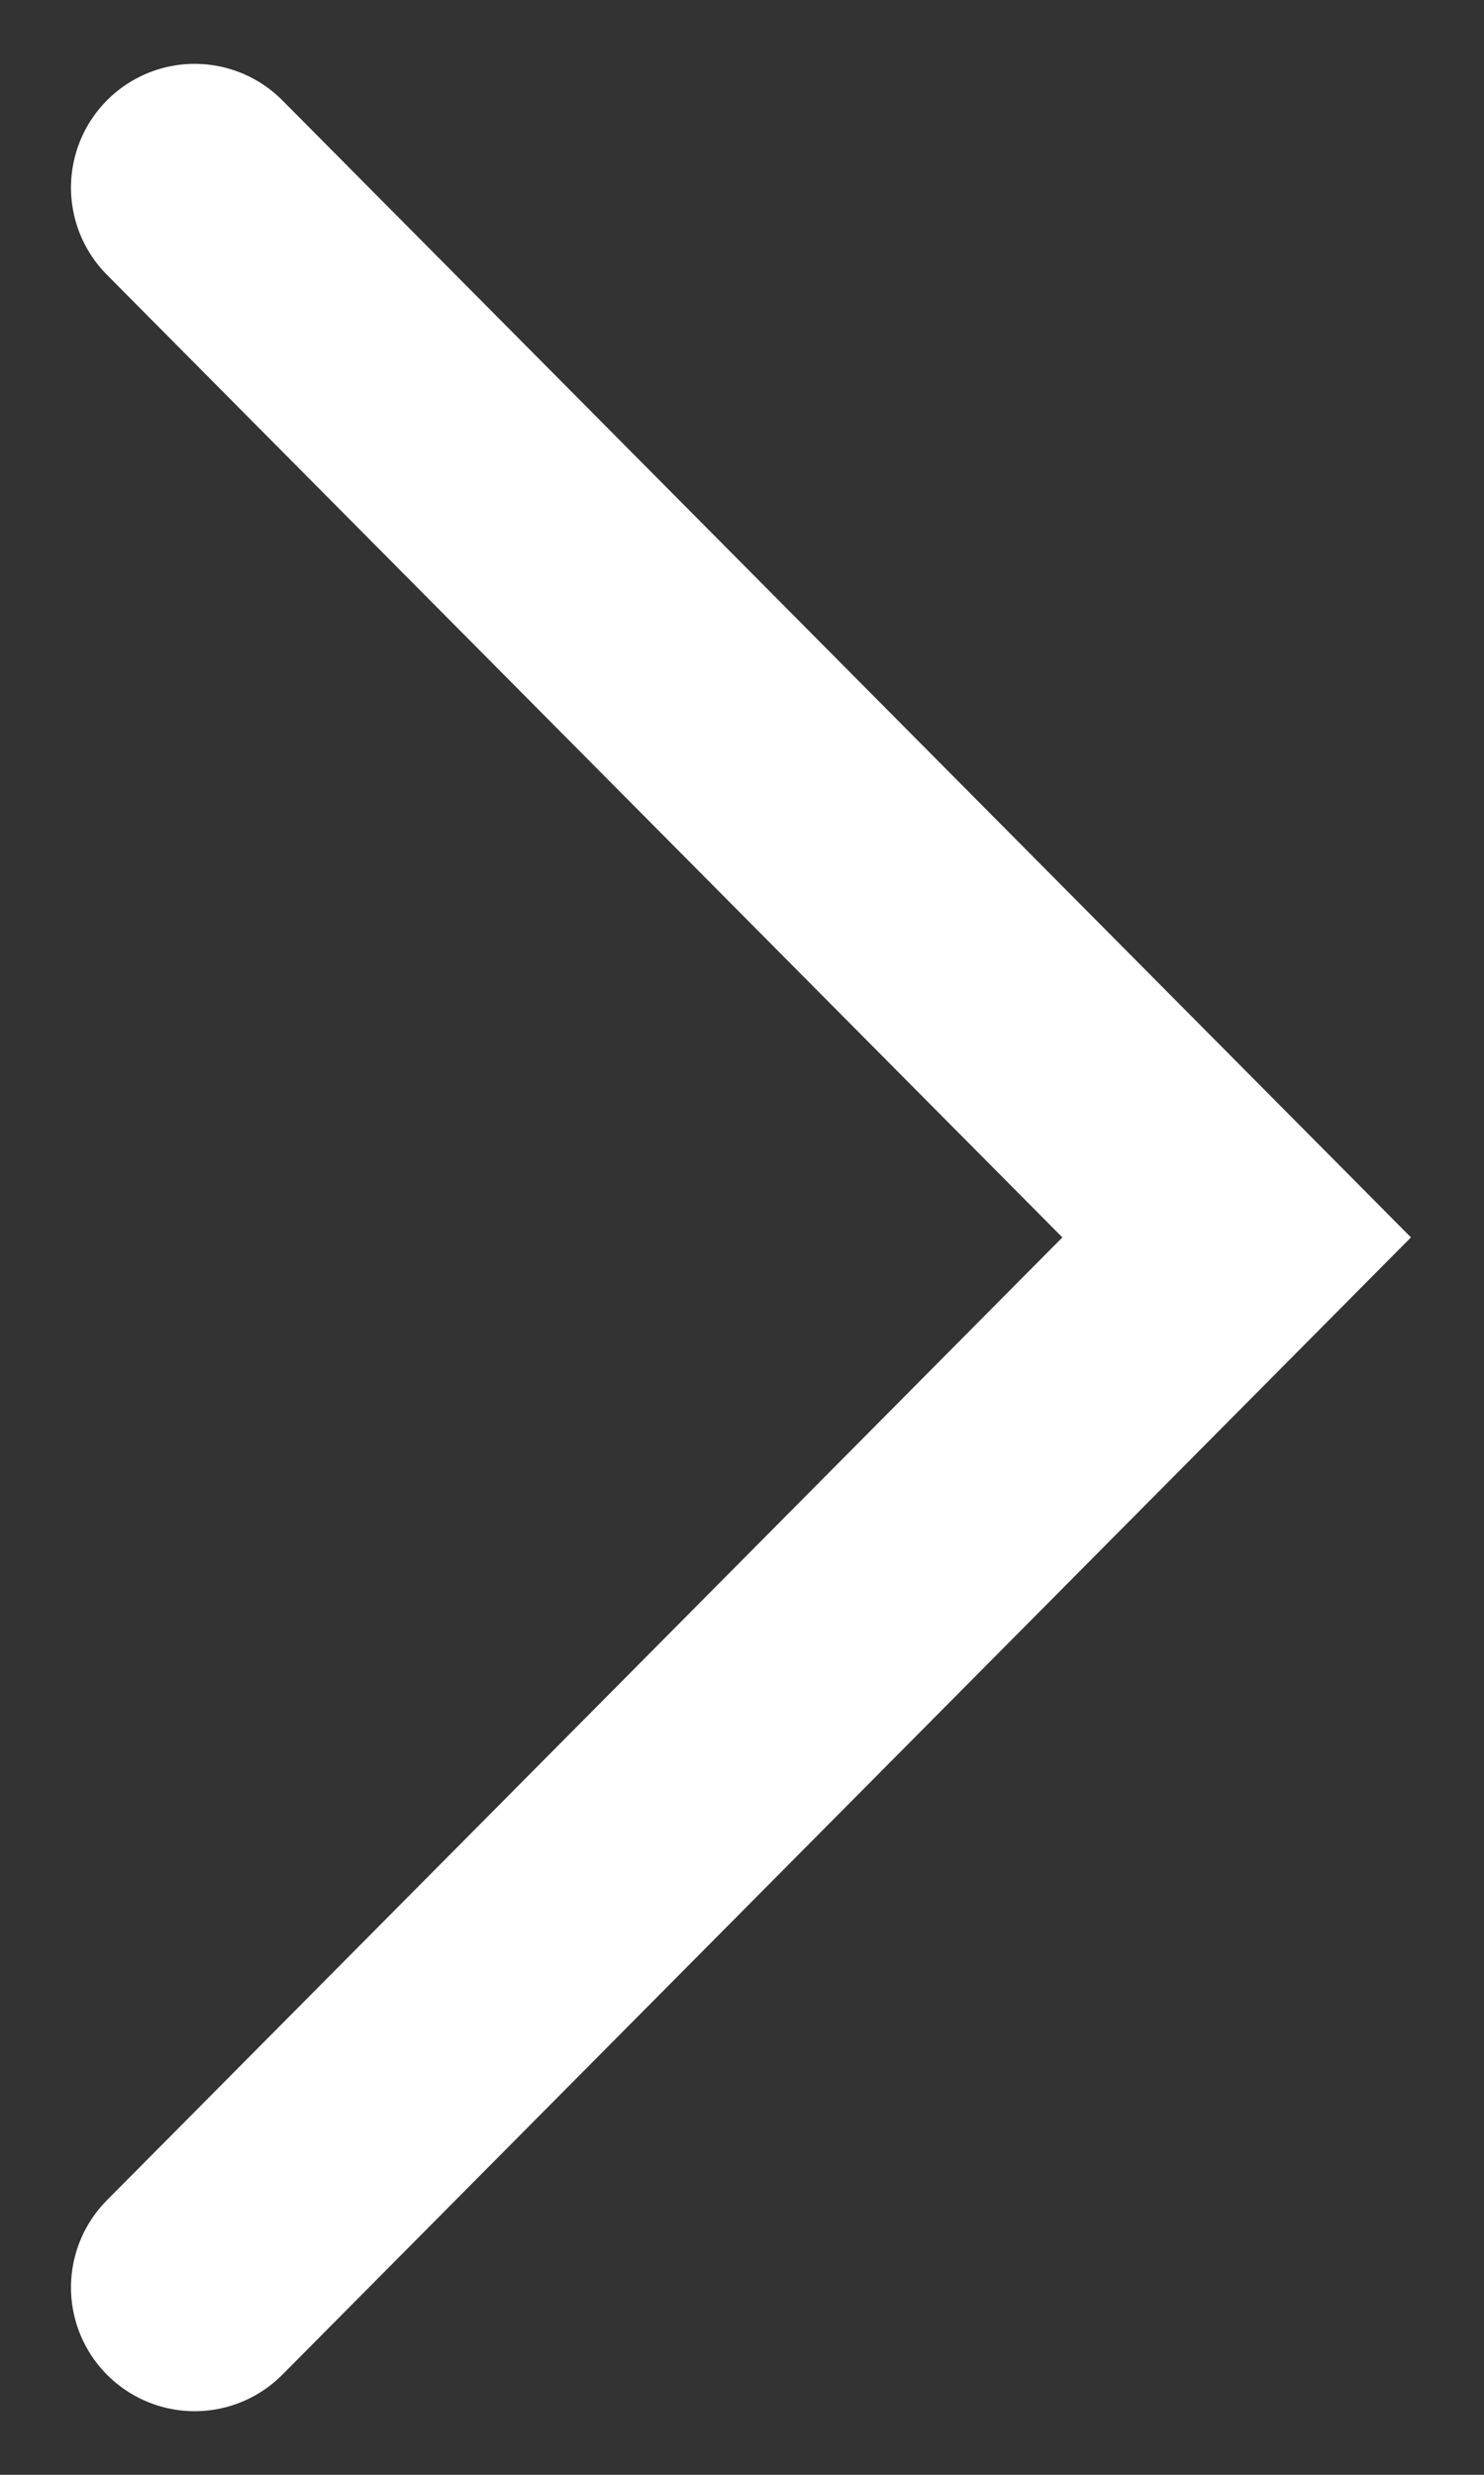
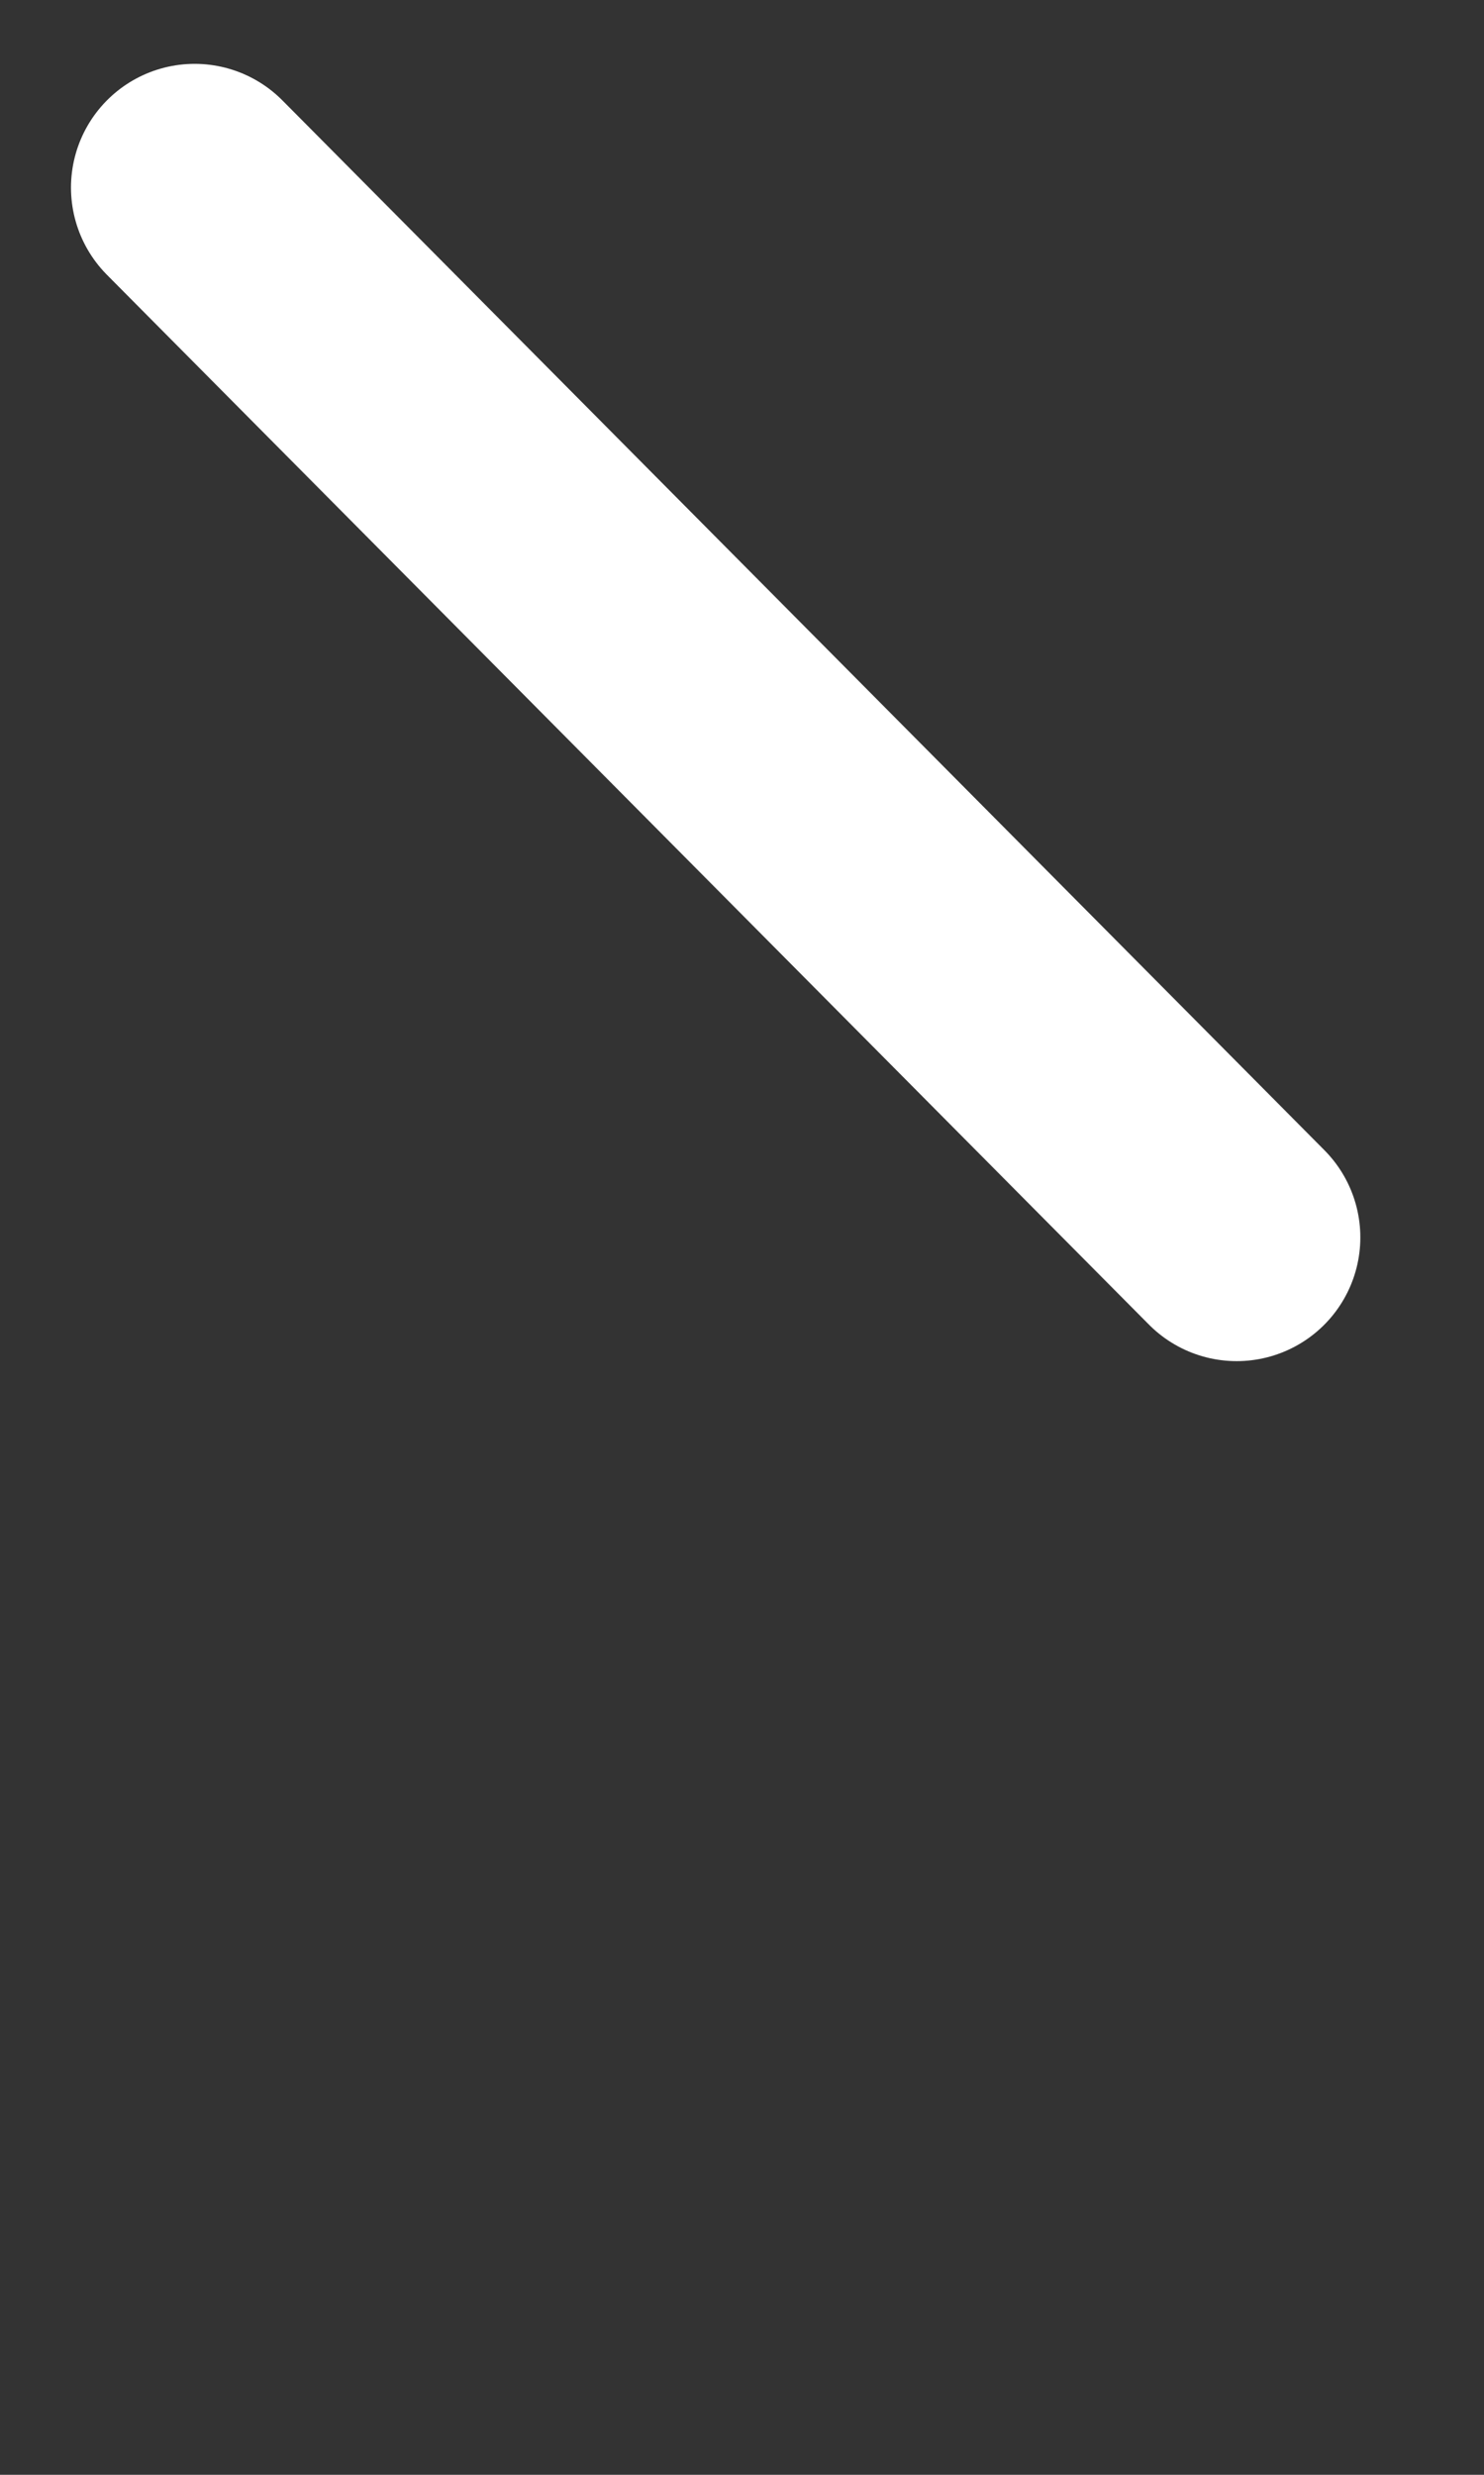
<svg xmlns="http://www.w3.org/2000/svg" width="6" height="10" viewBox="0 0 6 10" fill="none">
  <rect x="0" y="0" width="6" height="10" fill="#333333" stroke="none" />
-   <path d="M0.787 0.758L5 5L0.787 9.243" stroke="white" stroke-linecap="round" />
+   <path d="M0.787 0.758L5 5" stroke="white" stroke-linecap="round" />
</svg>